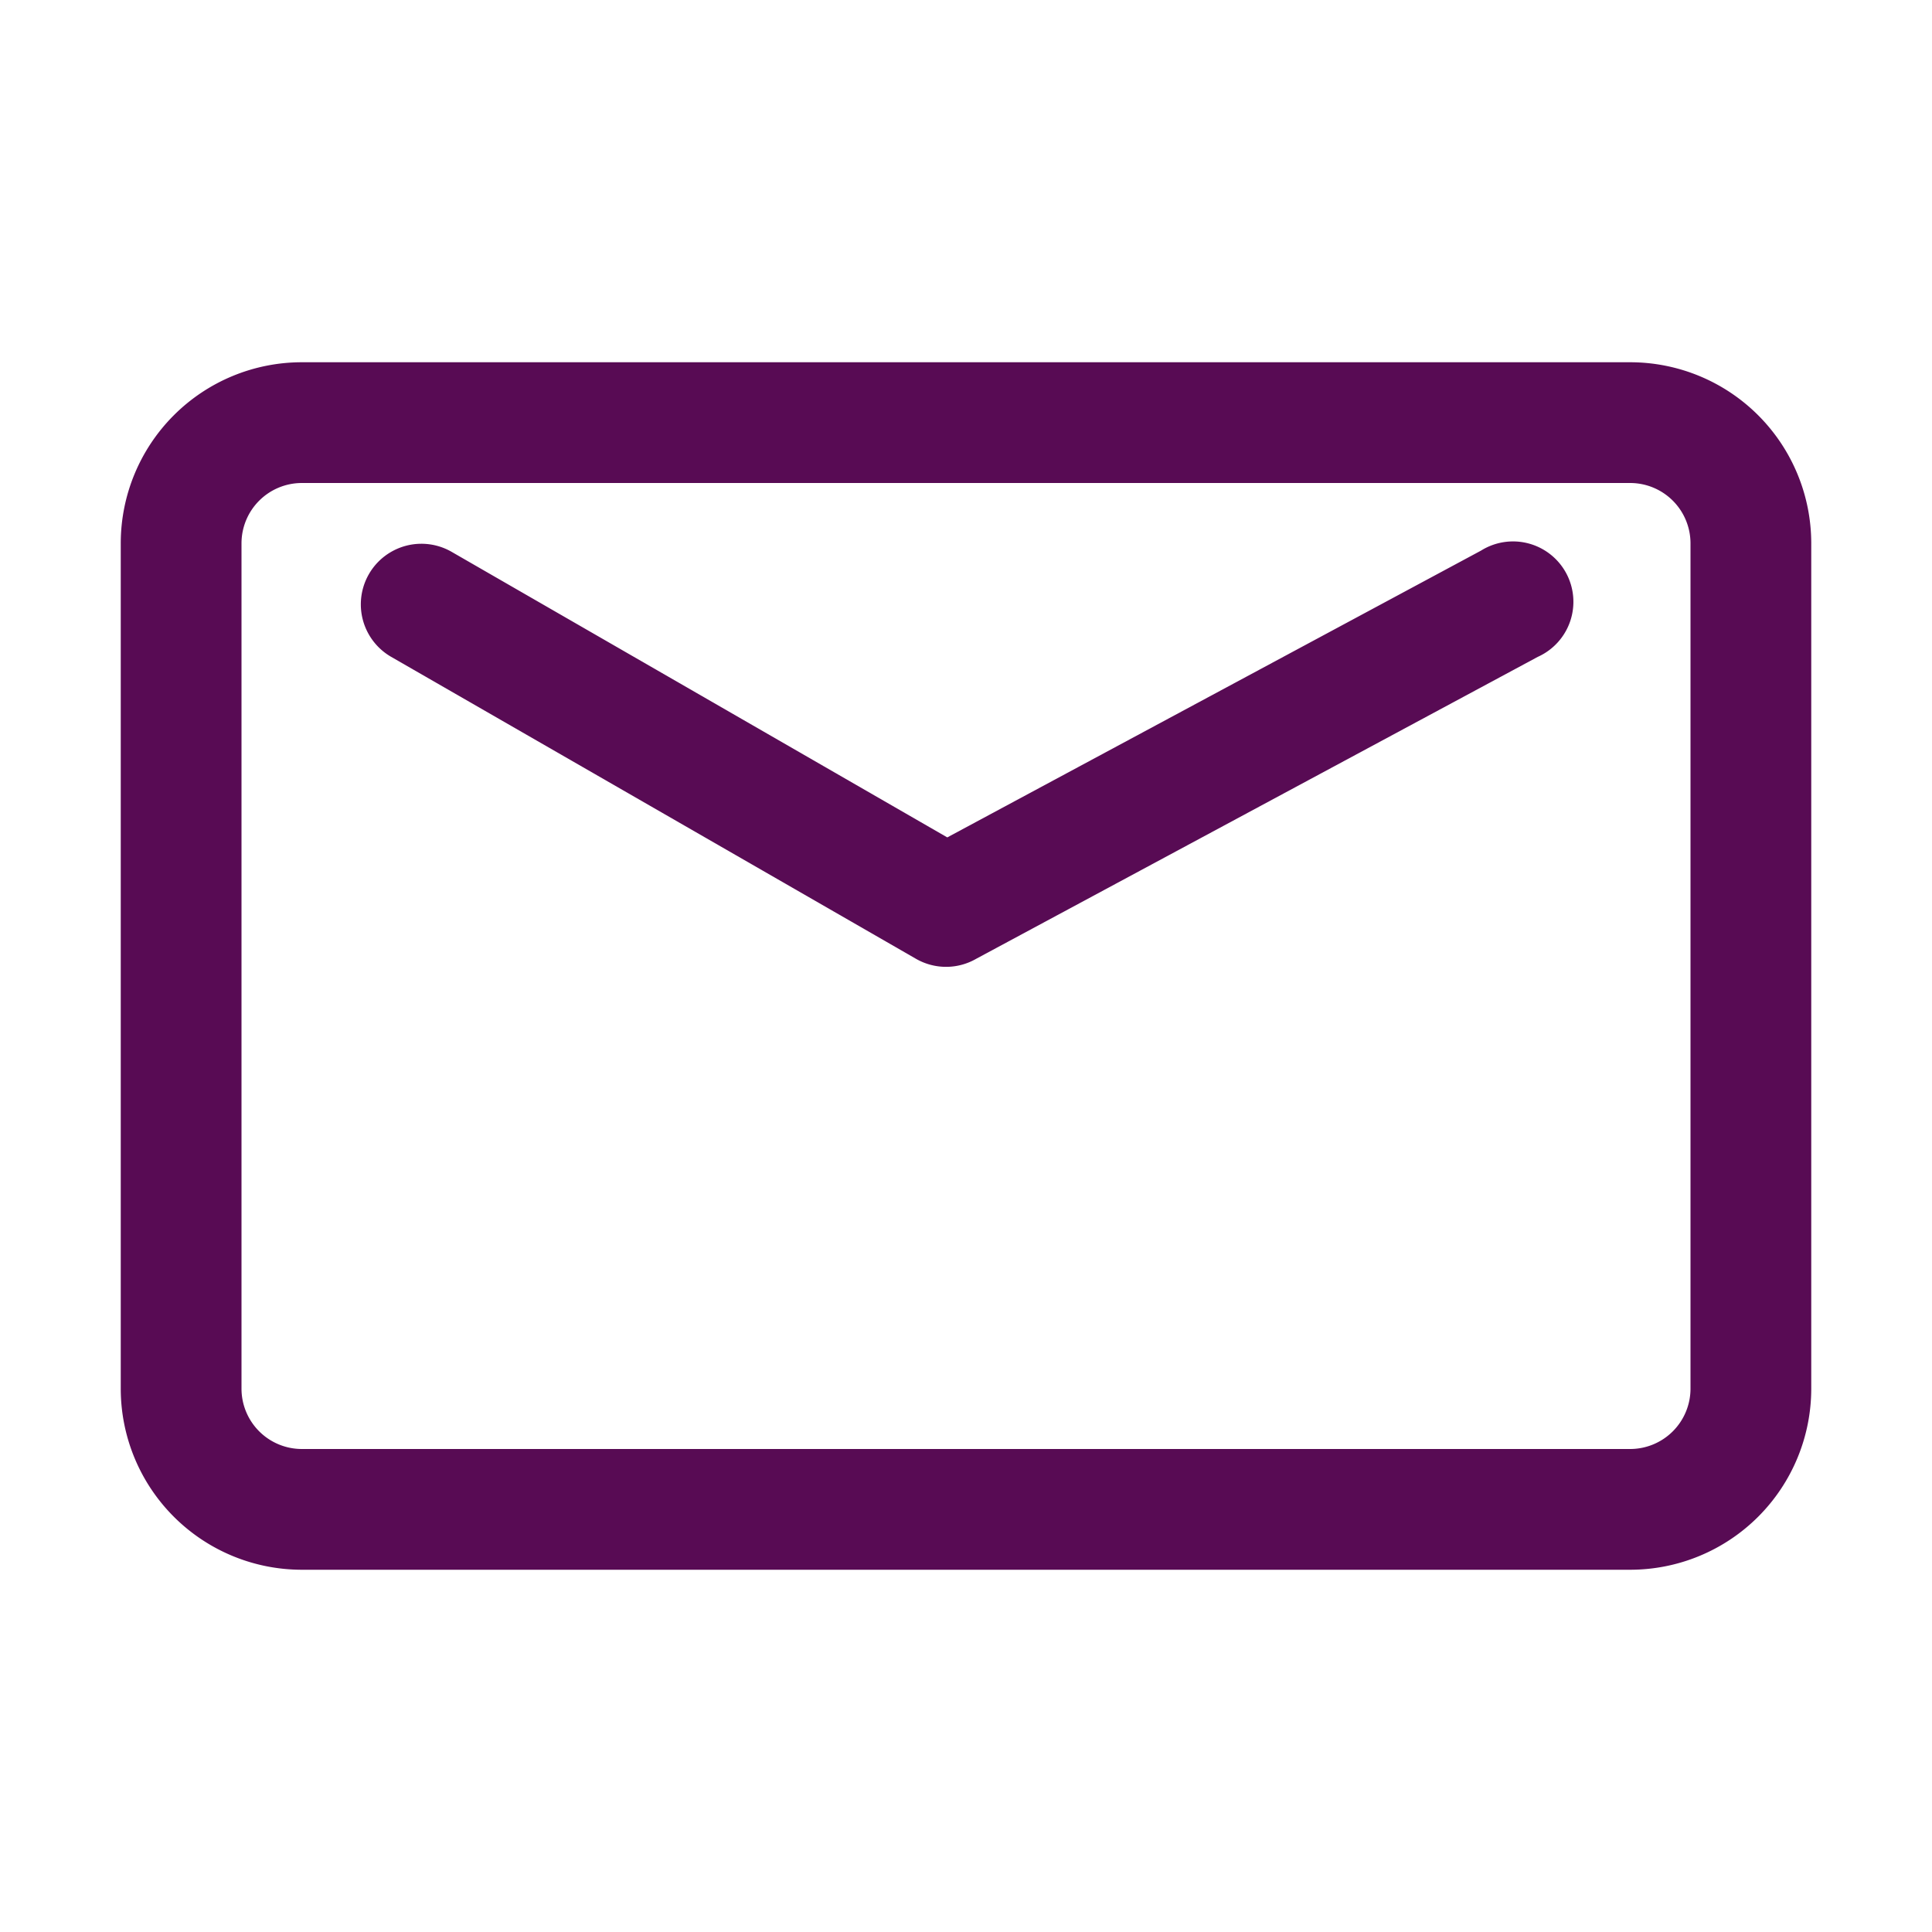
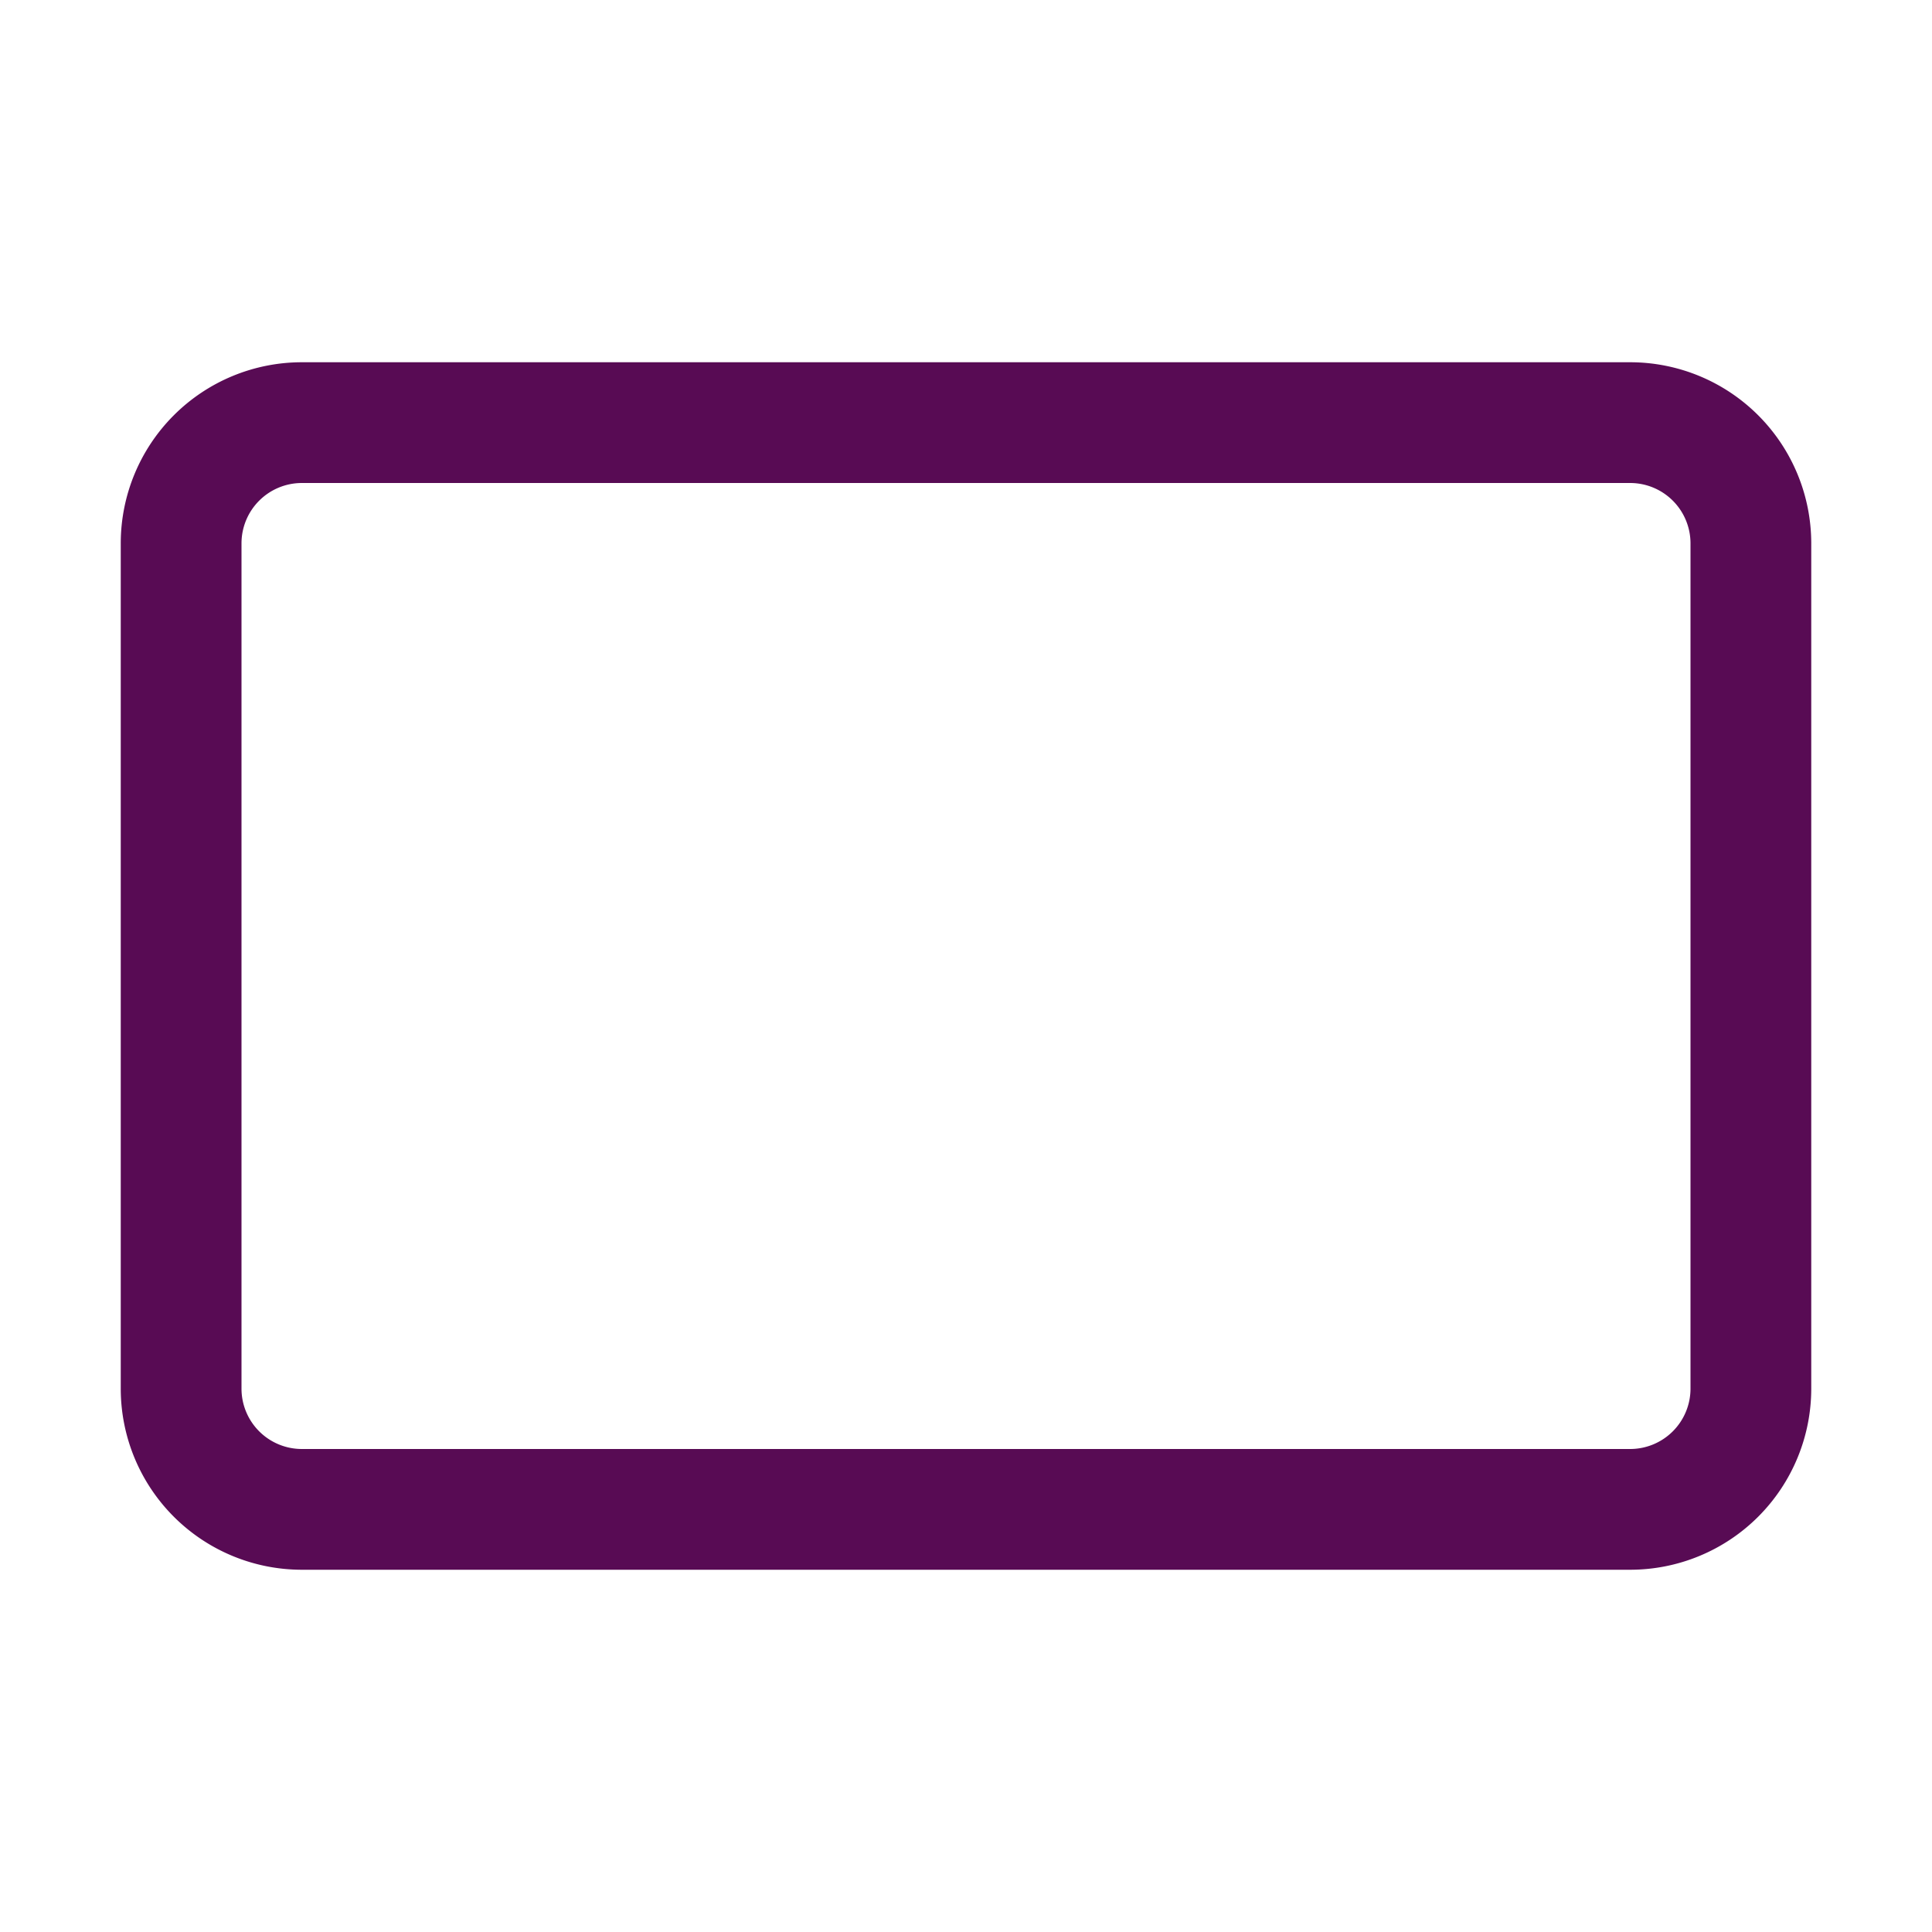
<svg xmlns="http://www.w3.org/2000/svg" t="1665656003727" class="icon" viewBox="0 0 1024 1024" version="1.1" p-id="14973" width="200" height="200">
  <path d="M864 768a32 32 0 0 0 32-32V288a32 32 0 0 0-32-32H160a32 32 0 0 0-32 32v448a32 32 0 0 0 32 32z m0 64H160a96 96 0 0 1-96-96V288a96 96 0 0 1 96-96h704a96 96 0 0 1 96 96v448a96 96 0 0 1-96 96z" p-id="14974" fill="#580b54" />
-   <path d="M784.96 291.84a32 32 0 1 1 30.08 56.32l-297.6 160a32 32 0 0 1-32 0l-278.08-160a32 32 0 0 1 32-55.68l262.72 151.36z" p-id="14975" fill="#580b54" />
</svg>